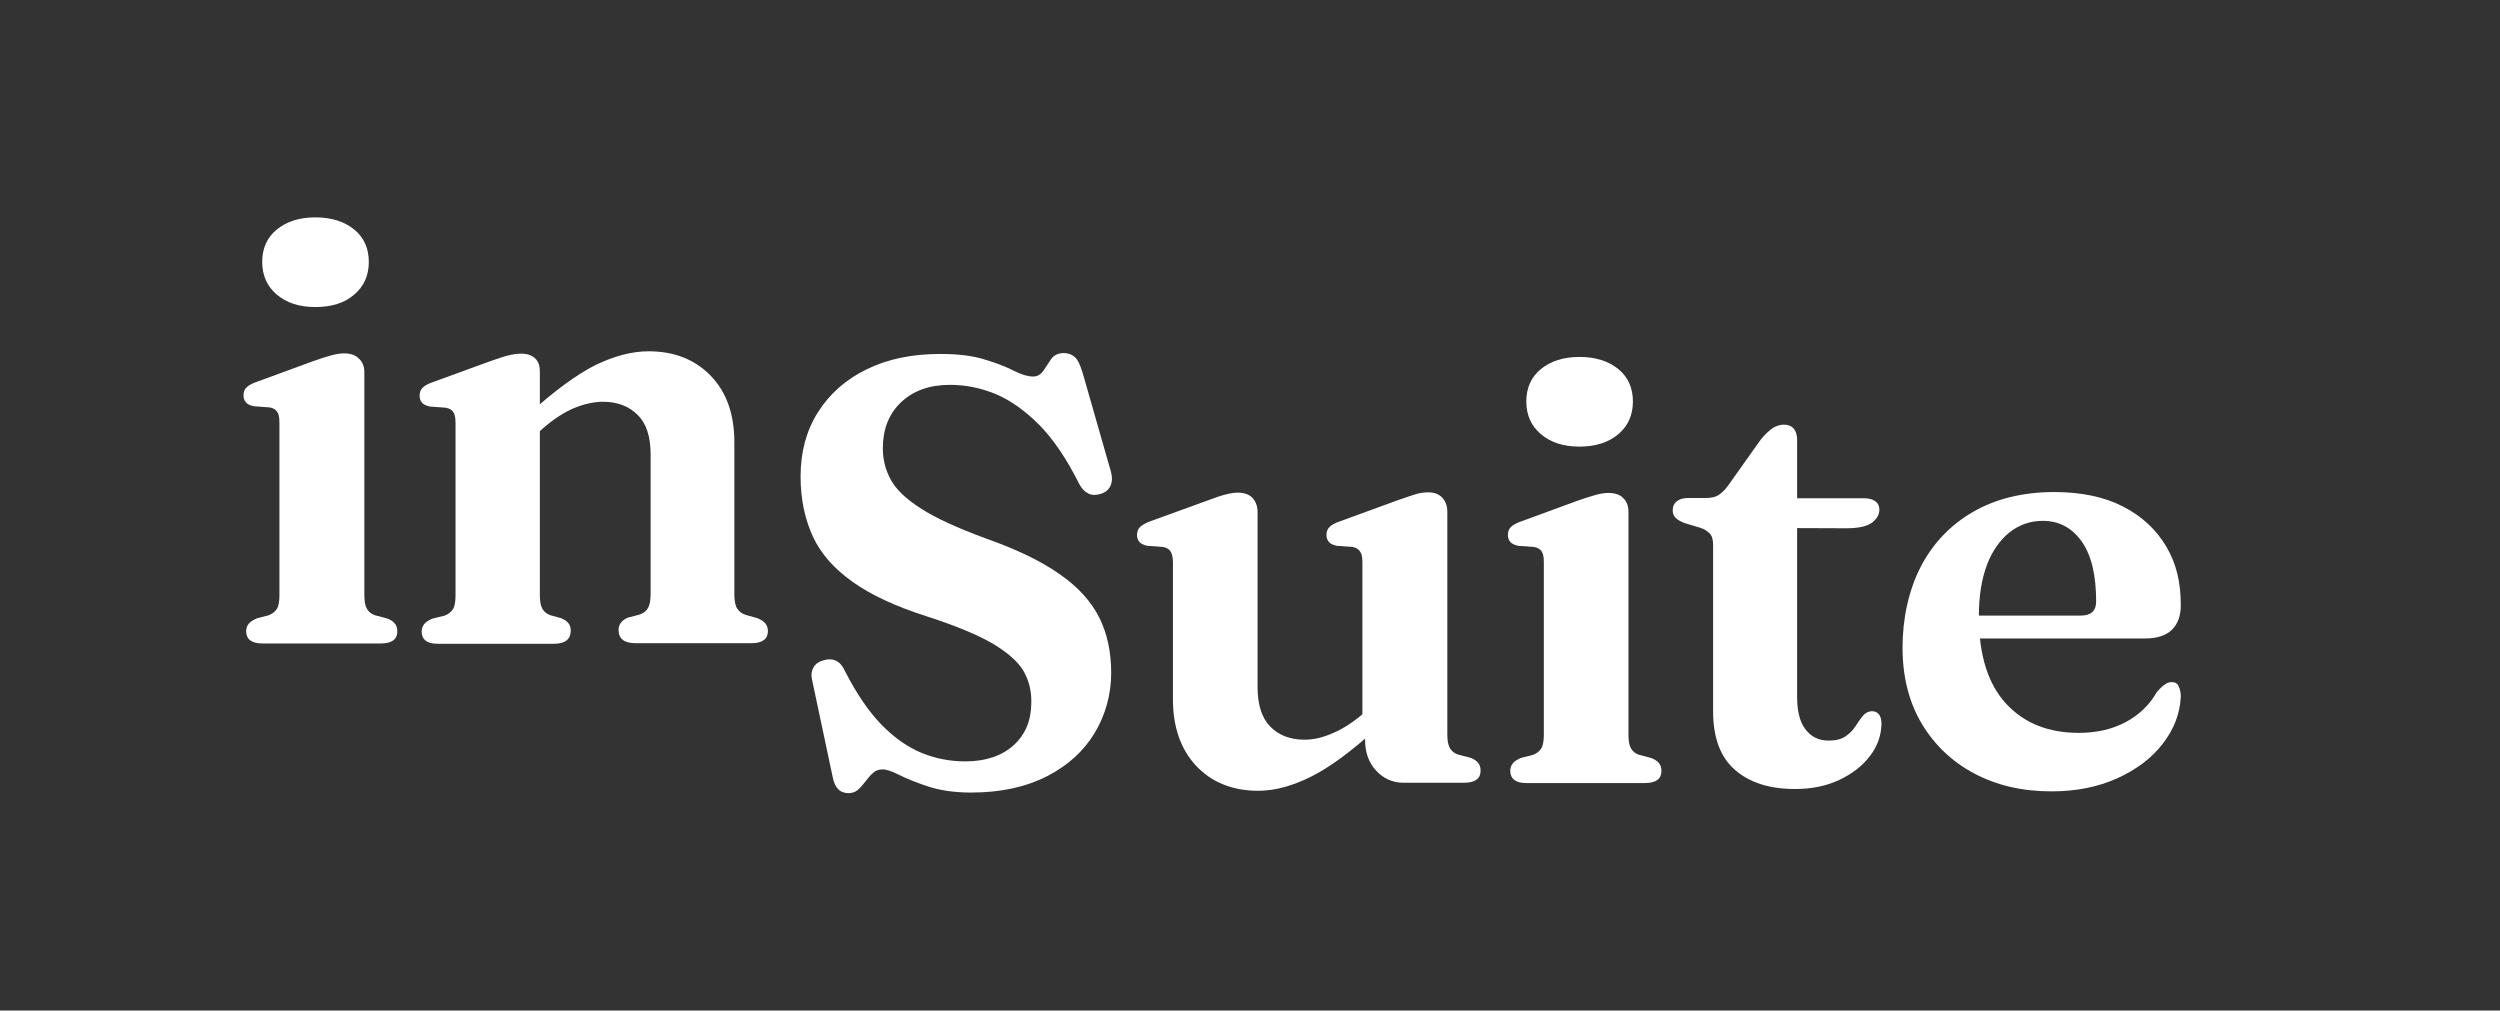
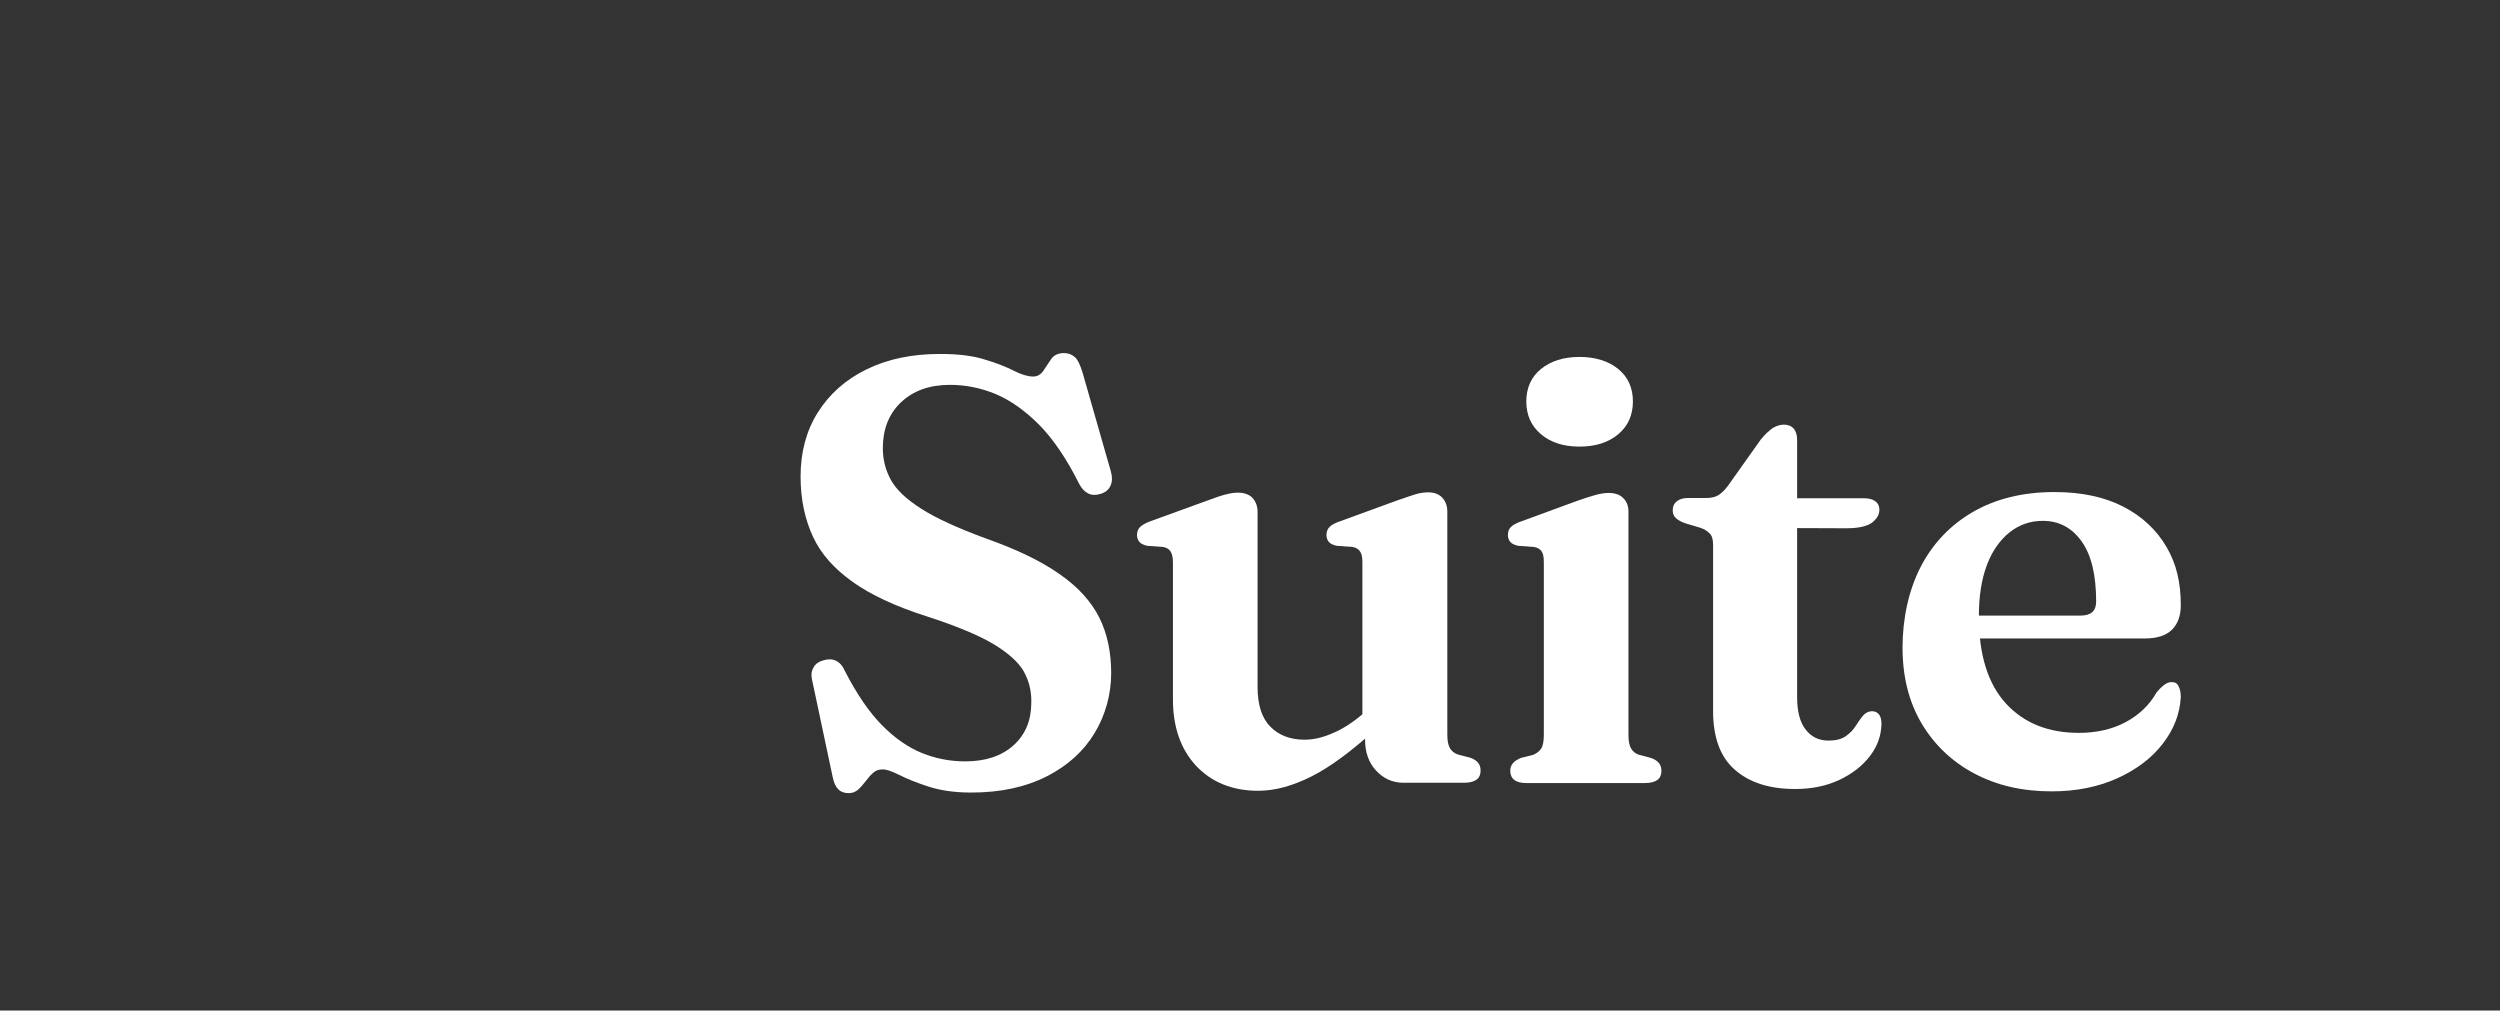
<svg xmlns="http://www.w3.org/2000/svg" version="1.1" id="Capa_1" x="0px" y="0px" viewBox="0 0 841.9 340.3" style="enable-background:new 0 0 841.9 340.3;" xml:space="preserve">
  <rect x="0" y="0" width="841.9" height="340.3" fill="#333333" stroke="none" />
  <style type="text/css">
	.st0{fill:#FFFFFF;}
</style>
-   <path class="st0" d="M122.7,125.3v75.2c0,2.1,0.3,3.6,0.9,4.6s1.5,1.7,2.7,2.1l3.8,1c1.3,0.4,2.2,1,2.8,1.7c0.6,0.7,0.9,1.6,0.9,2.7  c0,1.3-0.4,2.3-1.3,3c-0.9,0.7-2.3,1.1-4.3,1.1H88.4c-1.9,0-3.3-0.4-4.2-1.1c-0.9-0.7-1.3-1.8-1.3-3c0-1,0.3-1.9,0.9-2.6  c0.6-0.7,1.6-1.3,2.8-1.8l3.9-1c1.2-0.5,2.1-1.2,2.7-2.1c0.6-0.9,0.9-2.5,0.9-4.6v-58.1c0-1.8-0.2-3-0.8-3.8  c-0.5-0.7-1.3-1.2-2.5-1.4l-5.4-0.4c-1.2-0.3-2.1-0.7-2.6-1.3s-0.8-1.4-0.8-2.3c0-1.1,0.3-2.1,1-2.7c0.6-0.7,1.9-1.4,3.7-2l18.8-6.9  c2.6-0.9,4.7-1.6,6.3-2c1.6-0.4,2.9-0.6,4-0.6c2.3,0,4,0.6,5.1,1.8C122.1,121.9,122.7,123.4,122.7,125.3L122.7,125.3z M106.2,103.4  c-5.4,0-9.7-1.4-13-4.2c-3.3-2.8-4.9-6.5-4.9-11s1.6-8.2,4.9-10.9c3.3-2.7,7.6-4.1,13-4.1s9.8,1.4,13.1,4.1  c3.3,2.7,4.9,6.4,4.9,10.9s-1.6,8.2-4.9,11C116.1,102,111.7,103.4,106.2,103.4z" />
-   <path class="st0" d="M181.8,125.3v75.2c0,2.1,0.3,3.6,0.9,4.6s1.5,1.7,2.7,2.1l3.6,1c2.2,0.9,3.2,2.2,3.2,4.1c0,3-1.9,4.5-5.7,4.5  h-39.1c-1.9,0-3.3-0.4-4.1-1.1c-0.9-0.7-1.3-1.8-1.3-3c0-1,0.3-1.9,0.9-2.6c0.6-0.7,1.5-1.3,2.8-1.8l4.1-1c1.2-0.5,2.1-1.2,2.7-2.1  c0.6-0.9,0.9-2.5,0.9-4.6v-58.1c0-1.8-0.2-3-0.8-3.8c-0.5-0.7-1.3-1.2-2.5-1.4l-5.4-0.4c-1.2-0.3-2.1-0.7-2.6-1.3  c-0.5-0.6-0.8-1.4-0.8-2.3c0-1.1,0.3-2.1,1-2.7c0.6-0.7,1.9-1.4,3.7-2l18.9-6.9c2.6-0.9,4.6-1.6,6.2-2c1.6-0.4,3-0.6,4.5-0.6  c2.1,0,3.7,0.6,4.8,1.8S181.8,123.4,181.8,125.3L181.8,125.3z M178.8,147.9l-4.7-4.8l3.9-3.6c8.6-7.8,16.1-13.3,22.4-16.5  c6.4-3.1,12.4-4.7,18-4.7c8.7,0,15.7,2.8,21,8.3s7.9,13,7.9,22.3v51.2c0,2.2,0.3,3.9,1,4.9s1.6,1.7,2.9,2.1l3.6,1  c1.4,0.5,2.3,1.1,2.9,1.8c0.6,0.7,0.9,1.6,0.9,2.6c0,1.3-0.4,2.3-1.3,3c-0.9,0.7-2.3,1.1-4.1,1.1h-39.2c-3.8,0-5.7-1.5-5.7-4.5  c0-1.8,1.1-3.2,3.1-4.1l3.9-1c1.4-0.5,2.3-1.2,2.9-2.2c0.6-1,0.9-2.6,0.9-4.8v-47c0-5.9-1.4-10.4-4.4-13.3  c-2.9-2.9-6.8-4.4-11.6-4.4c-3,0-6.3,0.7-9.7,2.1s-6.9,3.7-10.5,6.8L178.8,147.9L178.8,147.9z" />
  <path class="st0" d="M327,266.9c-5.5,0-10.3-0.7-14.3-2c-4-1.3-7.2-2.6-9.8-3.9s-4.4-1.9-5.6-1.9c-1.4,0-2.5,0.4-3.3,1.2  c-0.9,0.8-1.7,1.7-2.5,2.8c-0.8,1-1.6,2-2.5,2.8c-0.9,0.8-2,1.2-3.2,1.2c-1.4,0-2.6-0.4-3.5-1.3c-0.9-0.9-1.5-2.2-1.9-4.2l-7-33  c-0.3-1.5-0.1-2.8,0.6-3.9c0.6-1.1,1.7-1.9,3.2-2.3c1.6-0.5,3-0.5,4.3,0.1s2.3,1.8,3.1,3.6c3.9,7.6,8,13.6,12.3,18s8.9,7.6,13.6,9.5  s9.6,2.8,14.5,2.8c6.9,0,12.3-1.8,16.3-5.4c4-3.6,6-8.4,6-14.4c0.1-3.9-0.8-7.4-2.6-10.6c-1.8-3.1-5.3-6.2-10.3-9.2  c-5.1-3-12.6-6.1-22.5-9.3c-10.3-3.3-18.5-7.1-24.7-11.5c-6.2-4.4-10.7-9.4-13.4-15.2s-4.2-12.6-4.2-20.3c0-8.2,1.9-15.4,5.8-21.6  c3.9-6.2,9.4-11.1,16.4-14.5c7.1-3.5,15.3-5.2,24.8-5.2c6.1,0,11.1,0.6,15.1,1.9c4,1.2,7.3,2.5,9.8,3.8c2.6,1.3,4.7,1.9,6.4,1.9  c1.5,0,2.6-0.7,3.5-2s1.7-2.6,2.6-3.9s2.4-2,4.3-2c1.5,0,2.7,0.5,3.7,1.4s1.8,2.7,2.6,5.3l9.5,33.2c0.5,1.8,0.5,3.3-0.1,4.7  c-0.6,1.4-1.7,2.3-3.3,2.8c-1.5,0.5-3,0.5-4.2-0.1c-1.2-0.6-2.3-1.7-3.1-3.3c-4.2-8.4-8.7-15-13.4-19.8c-4.8-4.8-9.7-8.3-14.7-10.4  c-5.1-2.1-10.2-3.1-15.4-3.1c-6.9,0-12.4,2-16.5,5.9s-6.1,9.1-6.1,15.4c0,3.9,0.9,7.4,2.7,10.7c1.8,3.3,5.2,6.5,10.2,9.7  s12.2,6.5,21.7,10c10.5,3.7,18.8,7.7,25,12.1c6.2,4.3,10.6,9.2,13.3,14.6c2.7,5.4,4,11.7,4,18.7s-1.9,14.1-5.6,20.2  c-3.7,6.1-9,10.9-16,14.5C345.3,265.1,336.9,266.9,327,266.9L327,266.9z" />
  <path class="st0" d="M395,235.5v-46.1c0-1.7-0.3-2.9-0.8-3.7s-1.4-1.3-2.5-1.5l-5.4-0.4c-1.2-0.3-2.1-0.7-2.6-1.3  c-0.5-0.6-0.8-1.4-0.8-2.3c0-1.1,0.3-2,1-2.7s1.9-1.4,3.6-2l19-6.9c2.6-1,4.7-1.7,6.3-2.1s2.9-0.6,4-0.6c2.2,0,3.9,0.6,5,1.8  c1.1,1.2,1.7,2.8,1.7,4.7v59c0,5.9,1.4,10.4,4.3,13.3c2.8,2.9,6.7,4.4,11.5,4.4c3,0,6.1-0.7,9.5-2.2c3.4-1.4,6.9-3.7,10.4-6.7l4-3.6  l4.7,4.8l-4,3.6c-8.5,7.8-15.9,13.3-22.3,16.5c-6.4,3.2-12.3,4.8-17.9,4.8c-8.6,0-15.6-2.8-20.9-8.4  C397.6,252.3,395,244.8,395,235.5L395,235.5z M459.7,249.1v-5l-0.9-0.4v-54.3c0-1.7-0.2-2.9-0.8-3.7s-1.3-1.3-2.5-1.5l-5.4-0.4  c-1.2-0.3-2.1-0.7-2.6-1.3s-0.8-1.4-0.8-2.3c0-1.1,0.3-2,1-2.7c0.6-0.7,1.9-1.4,3.7-2l18.9-6.9c2.6-0.9,4.6-1.6,6.2-2.1  s3.1-0.7,4.4-0.7c2.1,0,3.7,0.6,4.8,1.8c1.1,1.2,1.7,2.8,1.7,4.7v75.1c0,2.1,0.3,3.6,0.9,4.6c0.6,1,1.5,1.7,2.7,2.1l3.9,1  c1.3,0.4,2.2,1,2.8,1.7c0.6,0.7,0.9,1.6,0.9,2.7c0,1.3-0.4,2.3-1.3,3c-0.9,0.7-2.3,1.1-4.3,1.1h-20.4c-3.6,0-6.7-1.4-9.2-4.1  C460.9,256.8,459.7,253.3,459.7,249.1L459.7,249.1z" />
  <path class="st0" d="M548.4,172.3v75.2c0,2.1,0.3,3.6,0.9,4.6s1.5,1.7,2.7,2.1l3.8,1c1.3,0.4,2.2,1,2.8,1.7c0.6,0.7,0.9,1.6,0.9,2.7  c0,1.3-0.4,2.3-1.3,3c-0.9,0.7-2.3,1.1-4.3,1.1H514c-1.9,0-3.3-0.4-4.1-1.1c-0.9-0.7-1.3-1.8-1.3-3c0-1,0.3-1.9,0.9-2.6  c0.6-0.7,1.5-1.3,2.8-1.8l4-1c1.2-0.5,2.1-1.2,2.7-2.1c0.6-0.9,0.9-2.5,0.9-4.6v-58.1c0-1.8-0.2-3-0.8-3.8c-0.5-0.7-1.3-1.2-2.5-1.4  l-5.4-0.4c-1.2-0.3-2.1-0.7-2.6-1.3s-0.8-1.4-0.8-2.3c0-1.1,0.3-2.1,1-2.7c0.6-0.7,1.9-1.4,3.7-2l18.8-6.9c2.6-0.9,4.7-1.6,6.3-2  s2.9-0.6,4-0.6c2.3,0,4,0.6,5.1,1.8C547.8,168.9,548.4,170.4,548.4,172.3L548.4,172.3z M531.9,150.4c-5.4,0-9.7-1.4-13-4.2  s-4.9-6.5-4.9-11s1.6-8.2,4.9-10.9c3.3-2.7,7.6-4.1,13-4.1s9.8,1.4,13.1,4.1c3.3,2.7,4.9,6.4,4.9,10.9s-1.6,8.2-4.9,11  C541.7,149,537.3,150.4,531.9,150.4z" />
  <path class="st0" d="M572.5,177.7l-4.7-1.4c-1.6-0.5-2.8-1.2-3.5-1.9s-1-1.5-1-2.5c0-1.4,0.5-2.4,1.4-3.1c0.9-0.7,2.1-1.1,3.7-1.1  h6.2c1.6,0,3-0.3,4-0.9s2.2-1.7,3.3-3.2l11-15.5c1.4-1.8,2.8-3,4-3.9c1.3-0.8,2.6-1.2,3.8-1.2c1.4,0,2.5,0.4,3.3,1.3  s1.2,2.2,1.2,3.9v86.6c0,4.7,0.9,8.3,2.8,10.8s4.4,3.8,7.8,3.8c2.5,0,4.4-0.5,5.8-1.5c1.4-1,2.5-2.1,3.3-3.4s1.6-2.4,2.4-3.4  s1.8-1.5,3-1.6c1,0,1.8,0.3,2.4,1c0.6,0.7,0.9,1.8,0.9,3.3c-0.1,3.9-1.3,7.4-3.8,10.7s-5.9,6-10.3,8.1c-4.4,2.1-9.4,3.1-15,3.1  c-8.7,0-15.4-2.2-20.3-6.5s-7.3-10.9-7.3-19.7v-55.9c0-1.8-0.3-3.1-1.1-3.9S574.1,178.2,572.5,177.7L572.5,177.7z M594.3,177.8v-10  h33.5c1.5,0,2.8,0.3,3.7,1c0.9,0.6,1.4,1.6,1.4,2.8c0,1.8-0.9,3.2-2.6,4.5c-1.8,1.2-4.6,1.8-8.5,1.8L594.3,177.8L594.3,177.8z" />
  <path class="st0" d="M734.4,203.8c0,3.6-1,6.3-3,8.3c-2,1.9-5,2.9-8.9,2.9h-63.2v-7.7h41.4c3.5,0,5.2-1.6,5.2-4.7  c0-8.9-1.6-15.7-4.9-20.3s-7.6-6.9-13.1-6.9c-4.2,0-7.9,1.3-11.2,3.9c-3.2,2.6-5.8,6.2-7.6,11c-1.8,4.8-2.7,10.5-2.7,17.3  c0,13,3.1,22.8,9.2,29.4c6.1,6.6,14.3,9.8,24.5,9.8c5.9,0,11.2-1.2,15.7-3.6c4.5-2.4,8-5.7,10.5-10.1c1.2-1.4,2.2-2.3,2.9-2.7  c0.7-0.5,1.4-0.7,2.2-0.7c1.1,0,1.9,0.5,2.3,1.5c0.5,1,0.7,2.1,0.7,3.5c-0.3,5.7-2.3,10.9-6.1,15.8s-8.9,8.7-15.3,11.6  s-13.8,4.4-22.1,4.4c-9.8,0-18.5-2-26-6c-7.6-4-13.5-9.7-17.8-16.9c-4.3-7.3-6.4-15.8-6.4-25.5s2-19.2,6.1-27.2  c4.1-7.9,10-14.1,17.6-18.5s16.8-6.7,27.4-6.7c9,0,16.8,1.6,23.2,4.9c6.4,3.3,11.2,7.8,14.6,13.6S734.4,196.3,734.4,203.8  L734.4,203.8z" />
</svg>